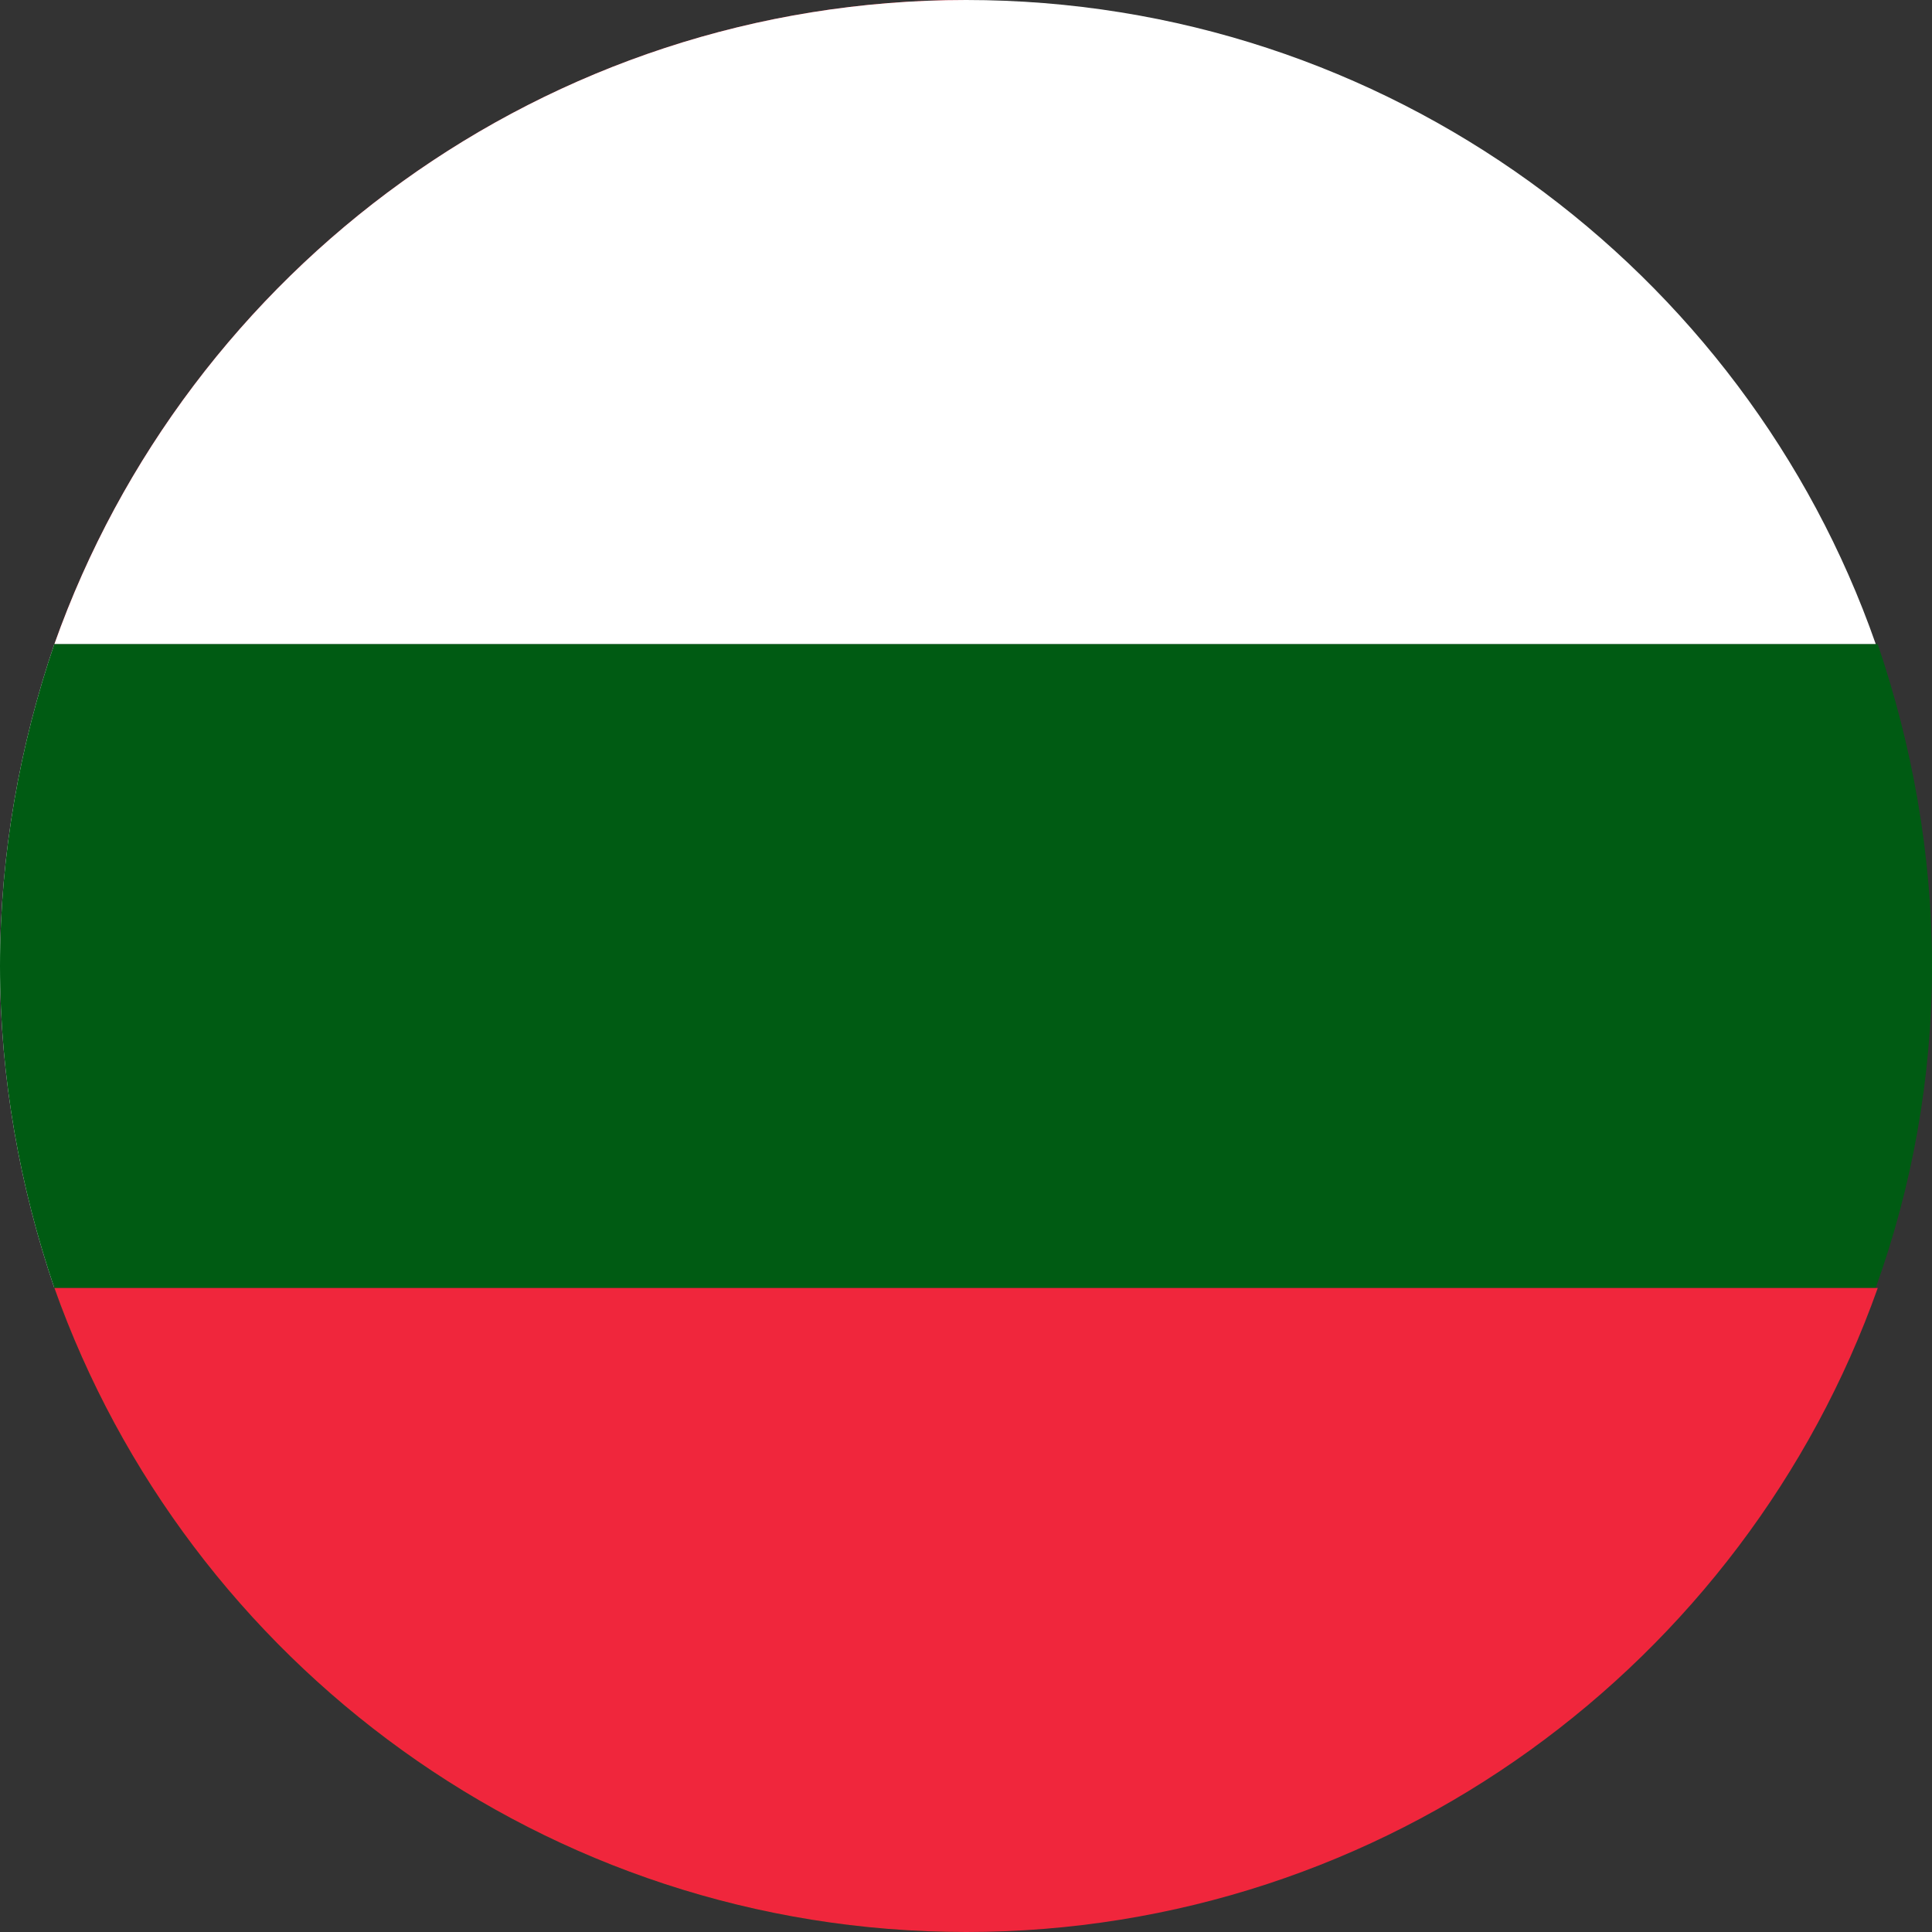
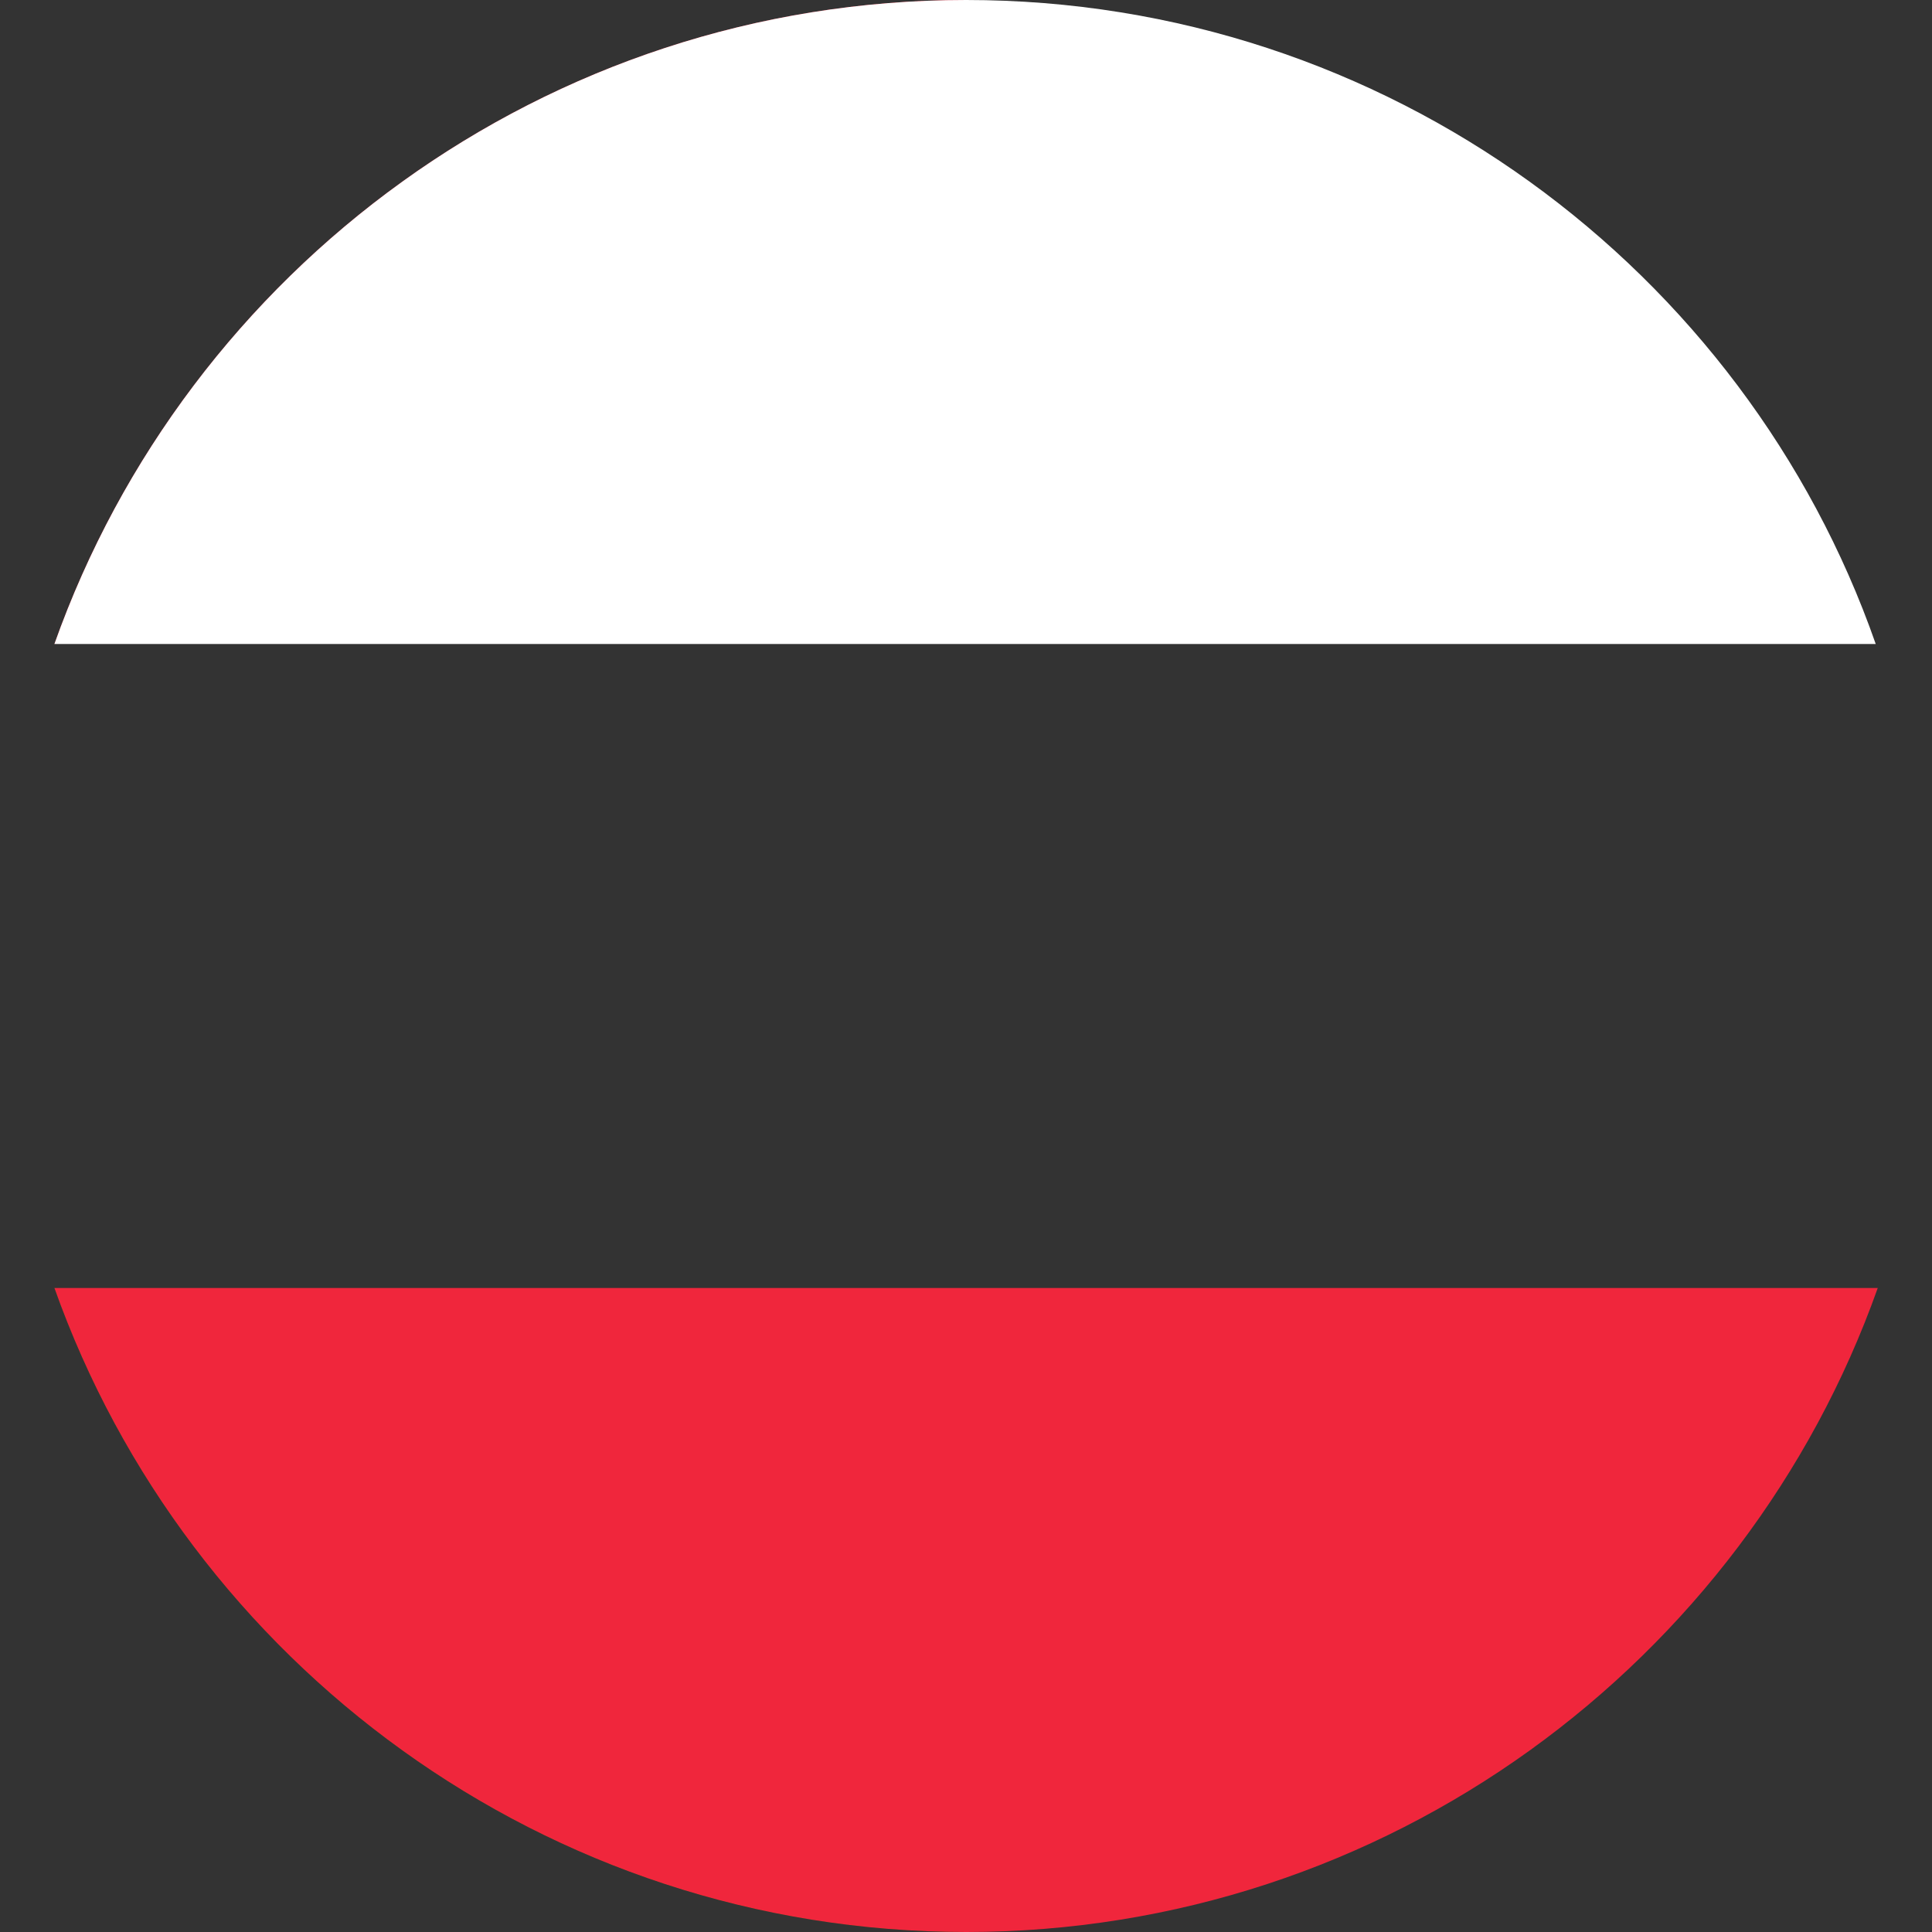
<svg xmlns="http://www.w3.org/2000/svg" width="24" height="24" viewBox="0 0 24 24" fill="none">
  <rect x="0" y="0" width="24" height="24" fill="#333333" stroke="none" />
-   <path d="M0.675 16C0.25 14.75 0 13.4 0 12C0 10.6 0.25 9.25 0.675 8" fill="white" />
  <path d="M0.676 8C2.326 3.35 6.776 0 12.001 0L0.676 8Z" fill="#F0263C" />
  <path d="M12.001 24C6.776 24 2.326 20.65 0.676 16L12.001 24Z" fill="#005B13" />
-   <path d="M0 12C0 13.4 0.25 14.75 0.675 16H23.3C23.75 14.75 24 13.4 24 12C24 10.6 23.75 9.25 23.325 8H0.675C0.25 9.25 0 10.6 0 12Z" fill="#005B13" />
  <path d="M0.676 8H23.301C21.676 3.35 17.226 0 12.001 0C6.776 0 2.326 3.35 0.676 8Z" fill="white" />
  <path d="M23.326 16H0.676C2.326 20.65 6.776 24 12.001 24C17.226 24 21.676 20.65 23.326 16Z" fill="#F0263C" />
</svg>